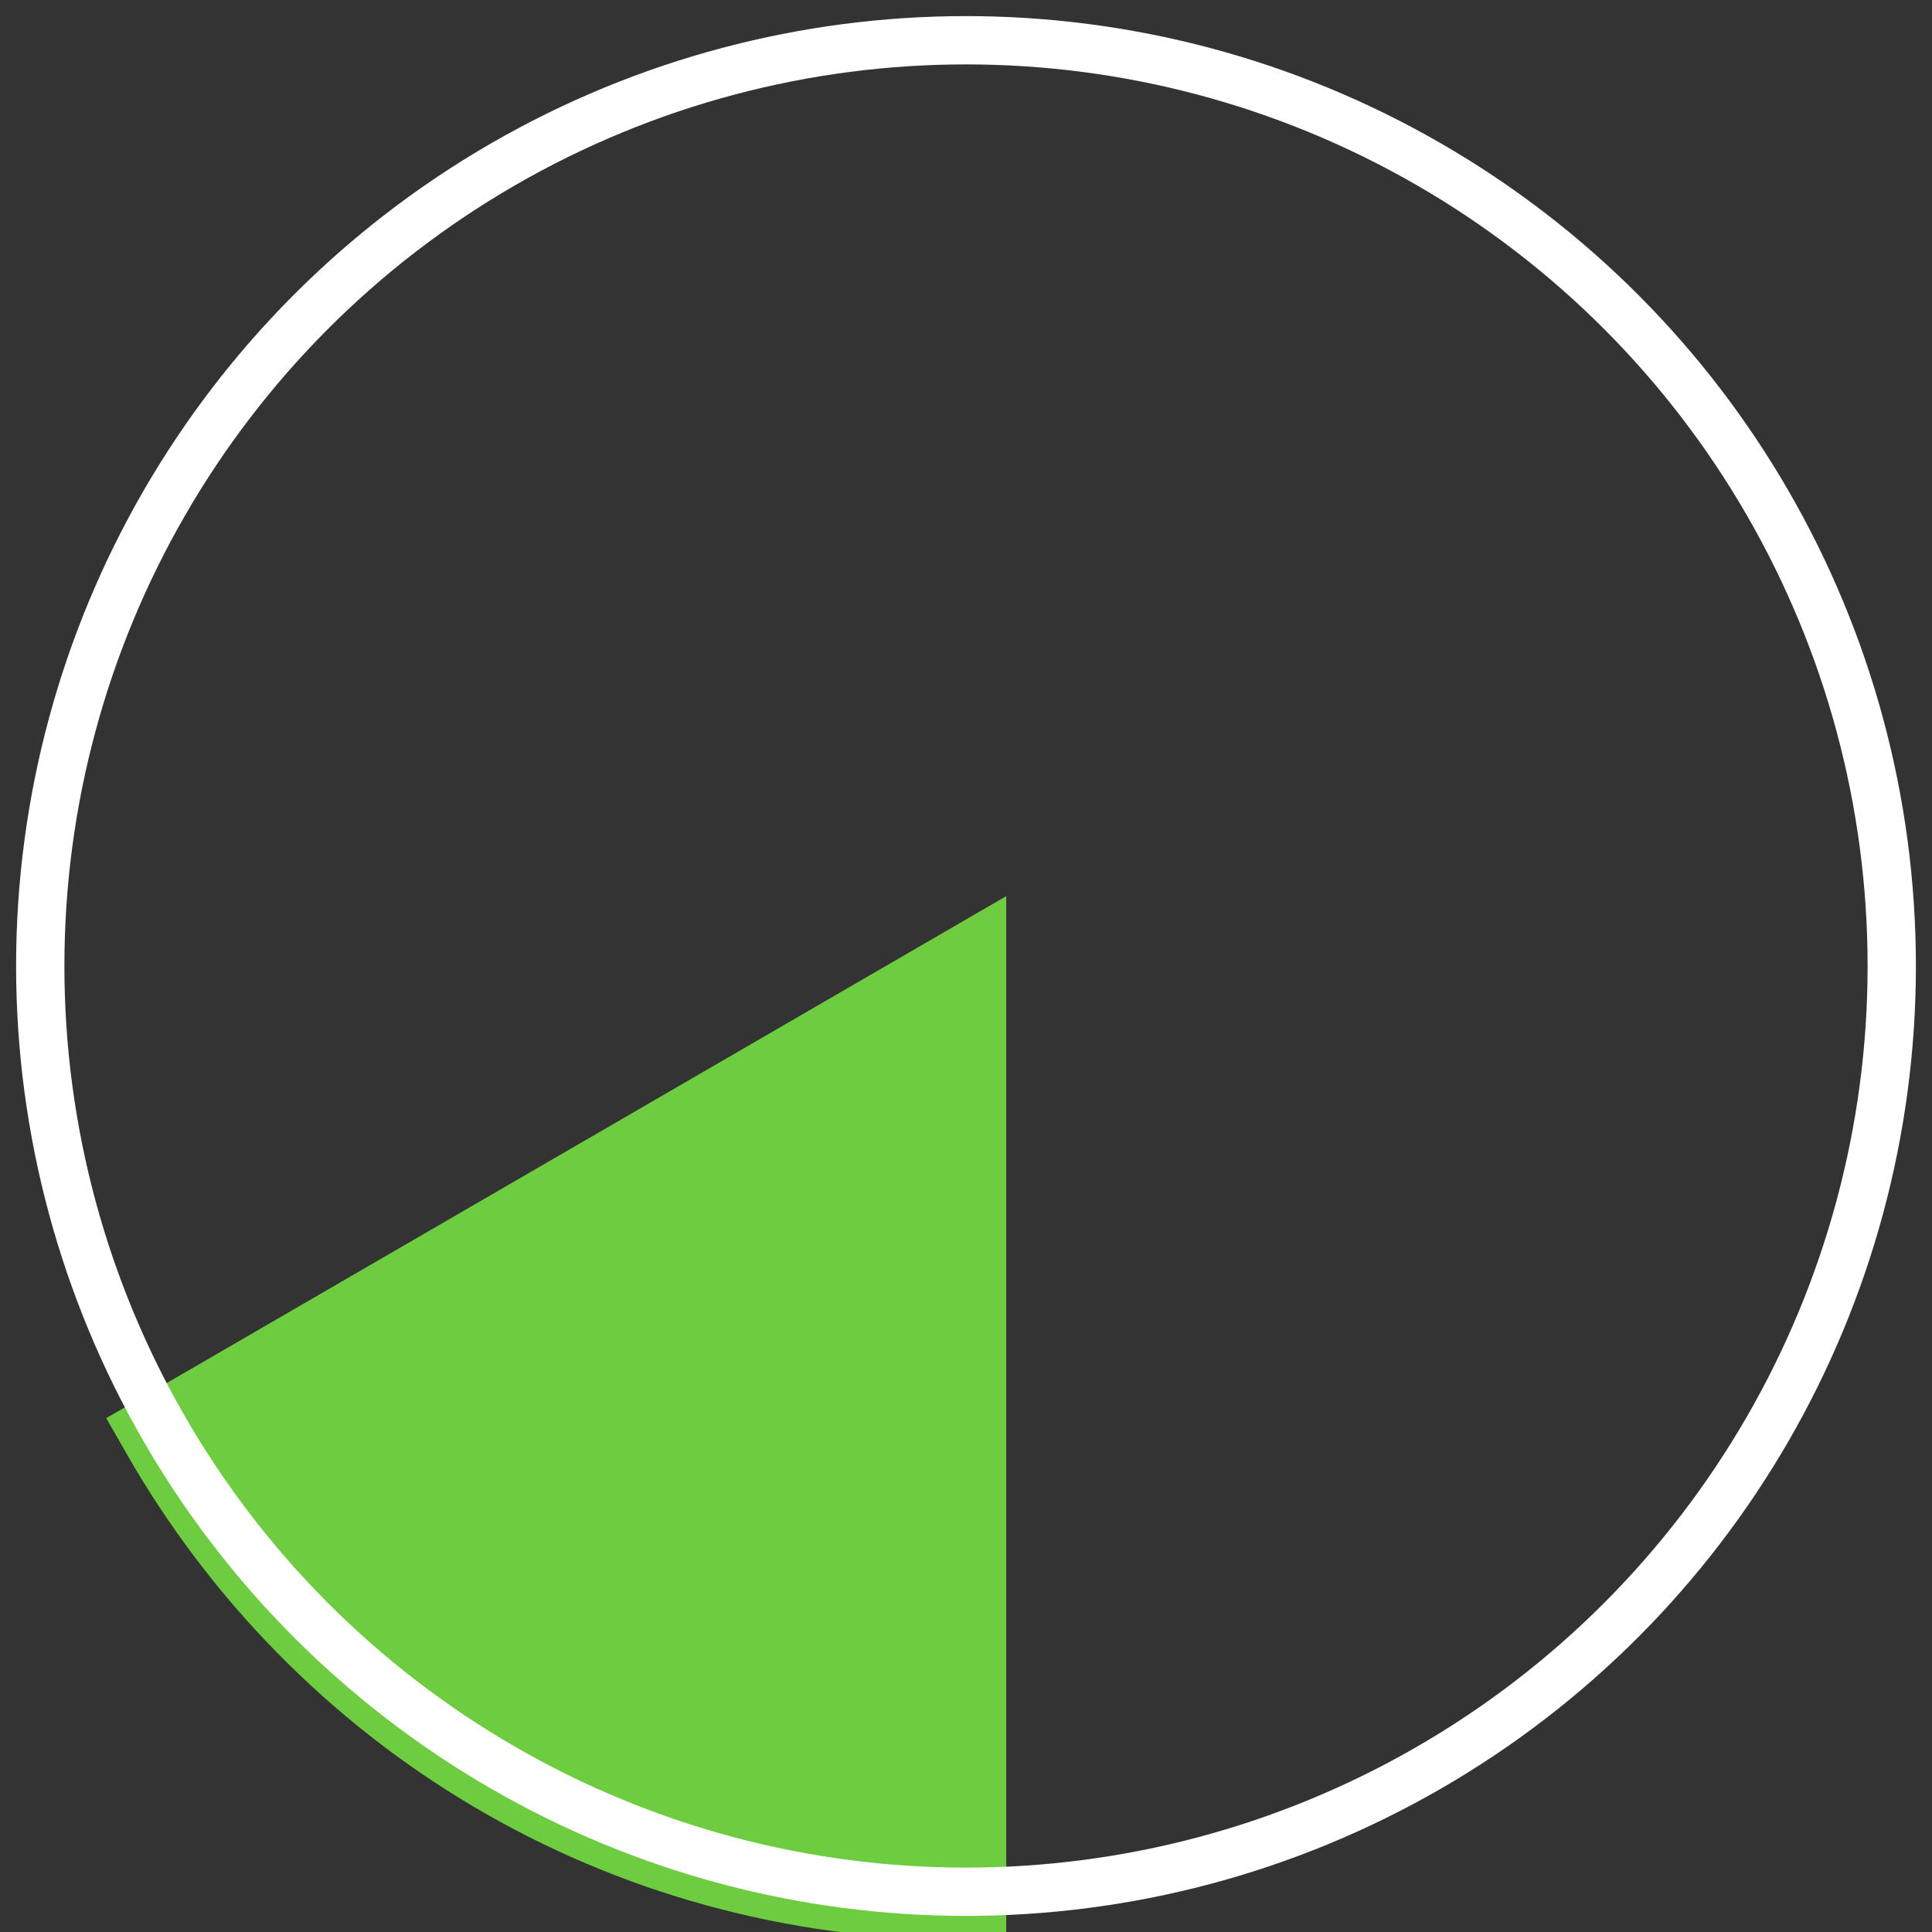
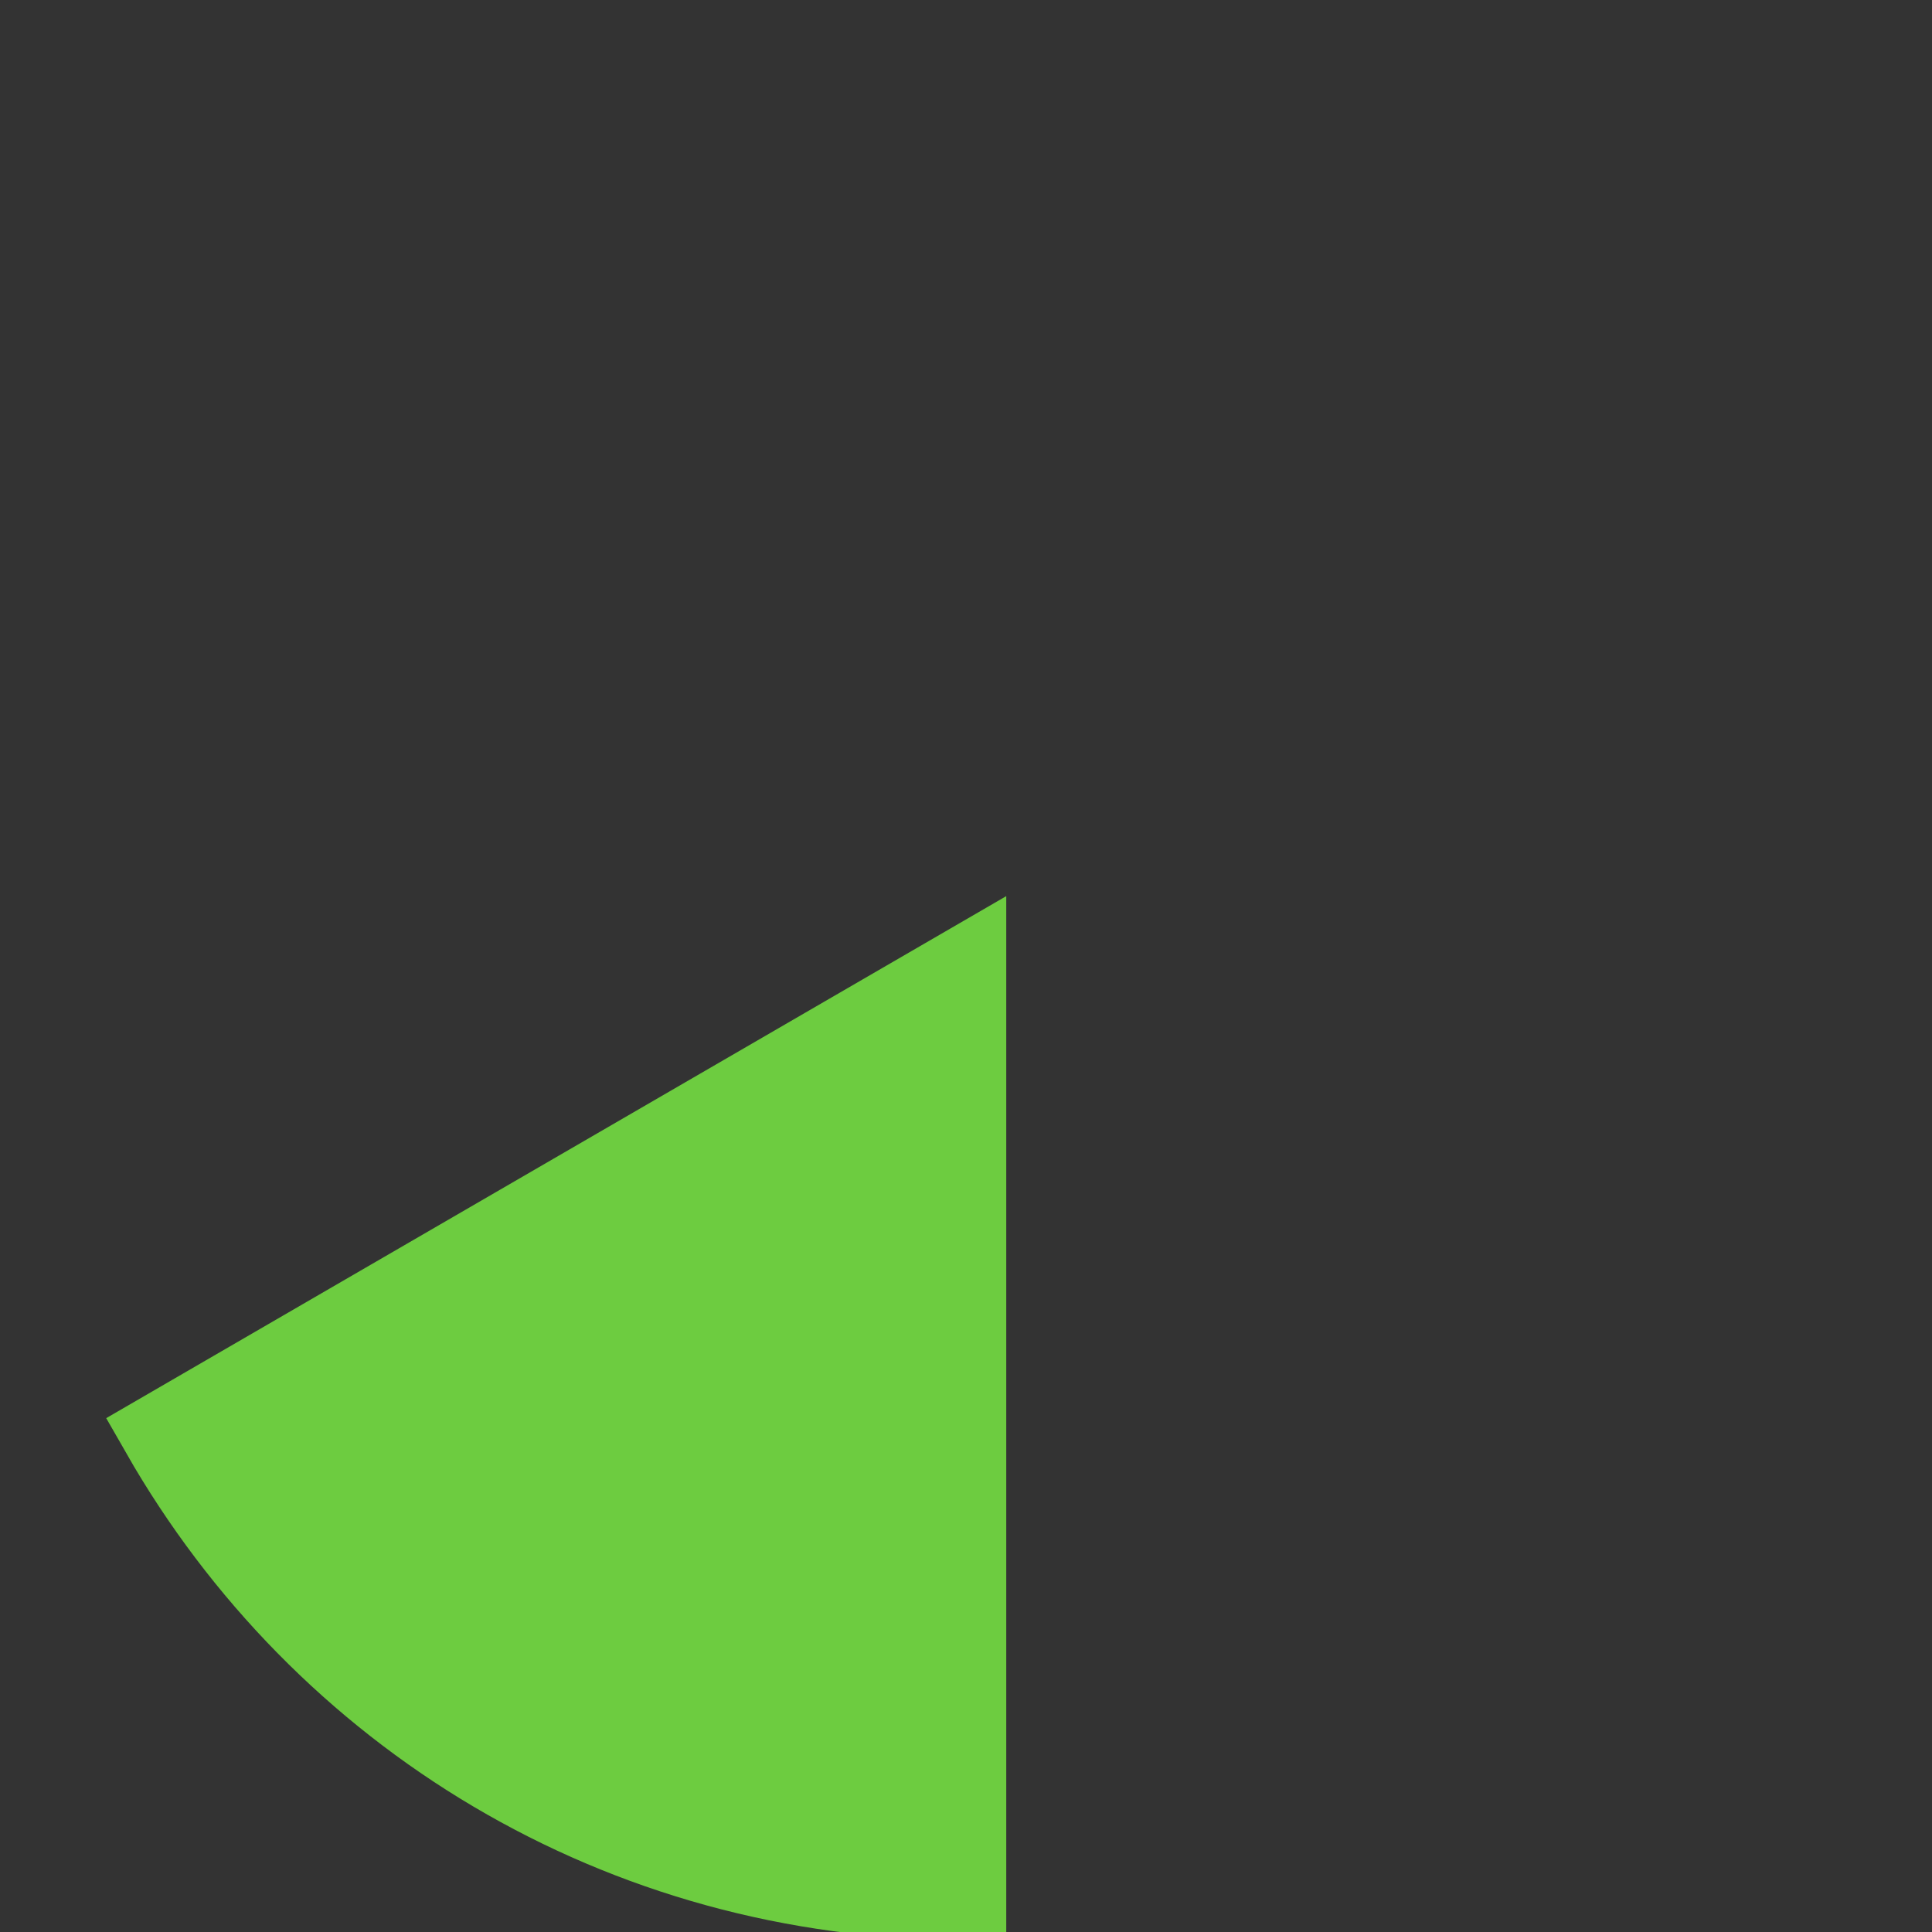
<svg xmlns="http://www.w3.org/2000/svg" version="1.1" id="svg4460" x="0px" y="0px" width="24px" height="24px" viewBox="0 0 24 24" style="enable-background:new 0 0 24 24;" xml:space="preserve">
  <rect x="0" y="0" width="24" height="24" fill="#333333" stroke="none" />
  <style type="text/css">
	.st0{display:none;fill:none;}
	.st1{fill:none;}
	.st2{fill:#6DCC40;stroke:#6DCC40;stroke-miterlimit:10;}
	.st3{fill:none;stroke:#FFFFFF;stroke-width:0.6;stroke-miterlimit:10;}
</style>
  <rect id="canvas" class="st0" width="24" height="24" />
  <g>
-     <path class="st1" d="M12,0.5c-4.2,0-8,2.3-10,5.8L12,12V0.5z" />
+     <path class="st1" d="M12,0.5L12,12V0.5z" />
    <path class="st1" d="M22,6.2c-2-3.4-5.8-5.8-10-5.8V12L22,6.2z" />
    <path class="st1" d="M2,6.2C1.1,8,0.5,9.9,0.5,12s0.6,4,1.5,5.8L12,12L2,6.2z" />
    <path class="st1" d="M22,6.2L12,12l10,5.8c1-1.7,1.5-3.6,1.5-5.8S22.9,8,22,6.2z" />
    <path class="st1" d="M12,23.5c4.2,0,8-2.3,10-5.8L12,12V23.5z" />
    <path class="st2" d="M2,17.8c2,3.5,5.7,5.8,10,5.8V12L2,17.8z" />
  </g>
-   <circle class="st3" cx="12" cy="12" r="11.5" />
</svg>